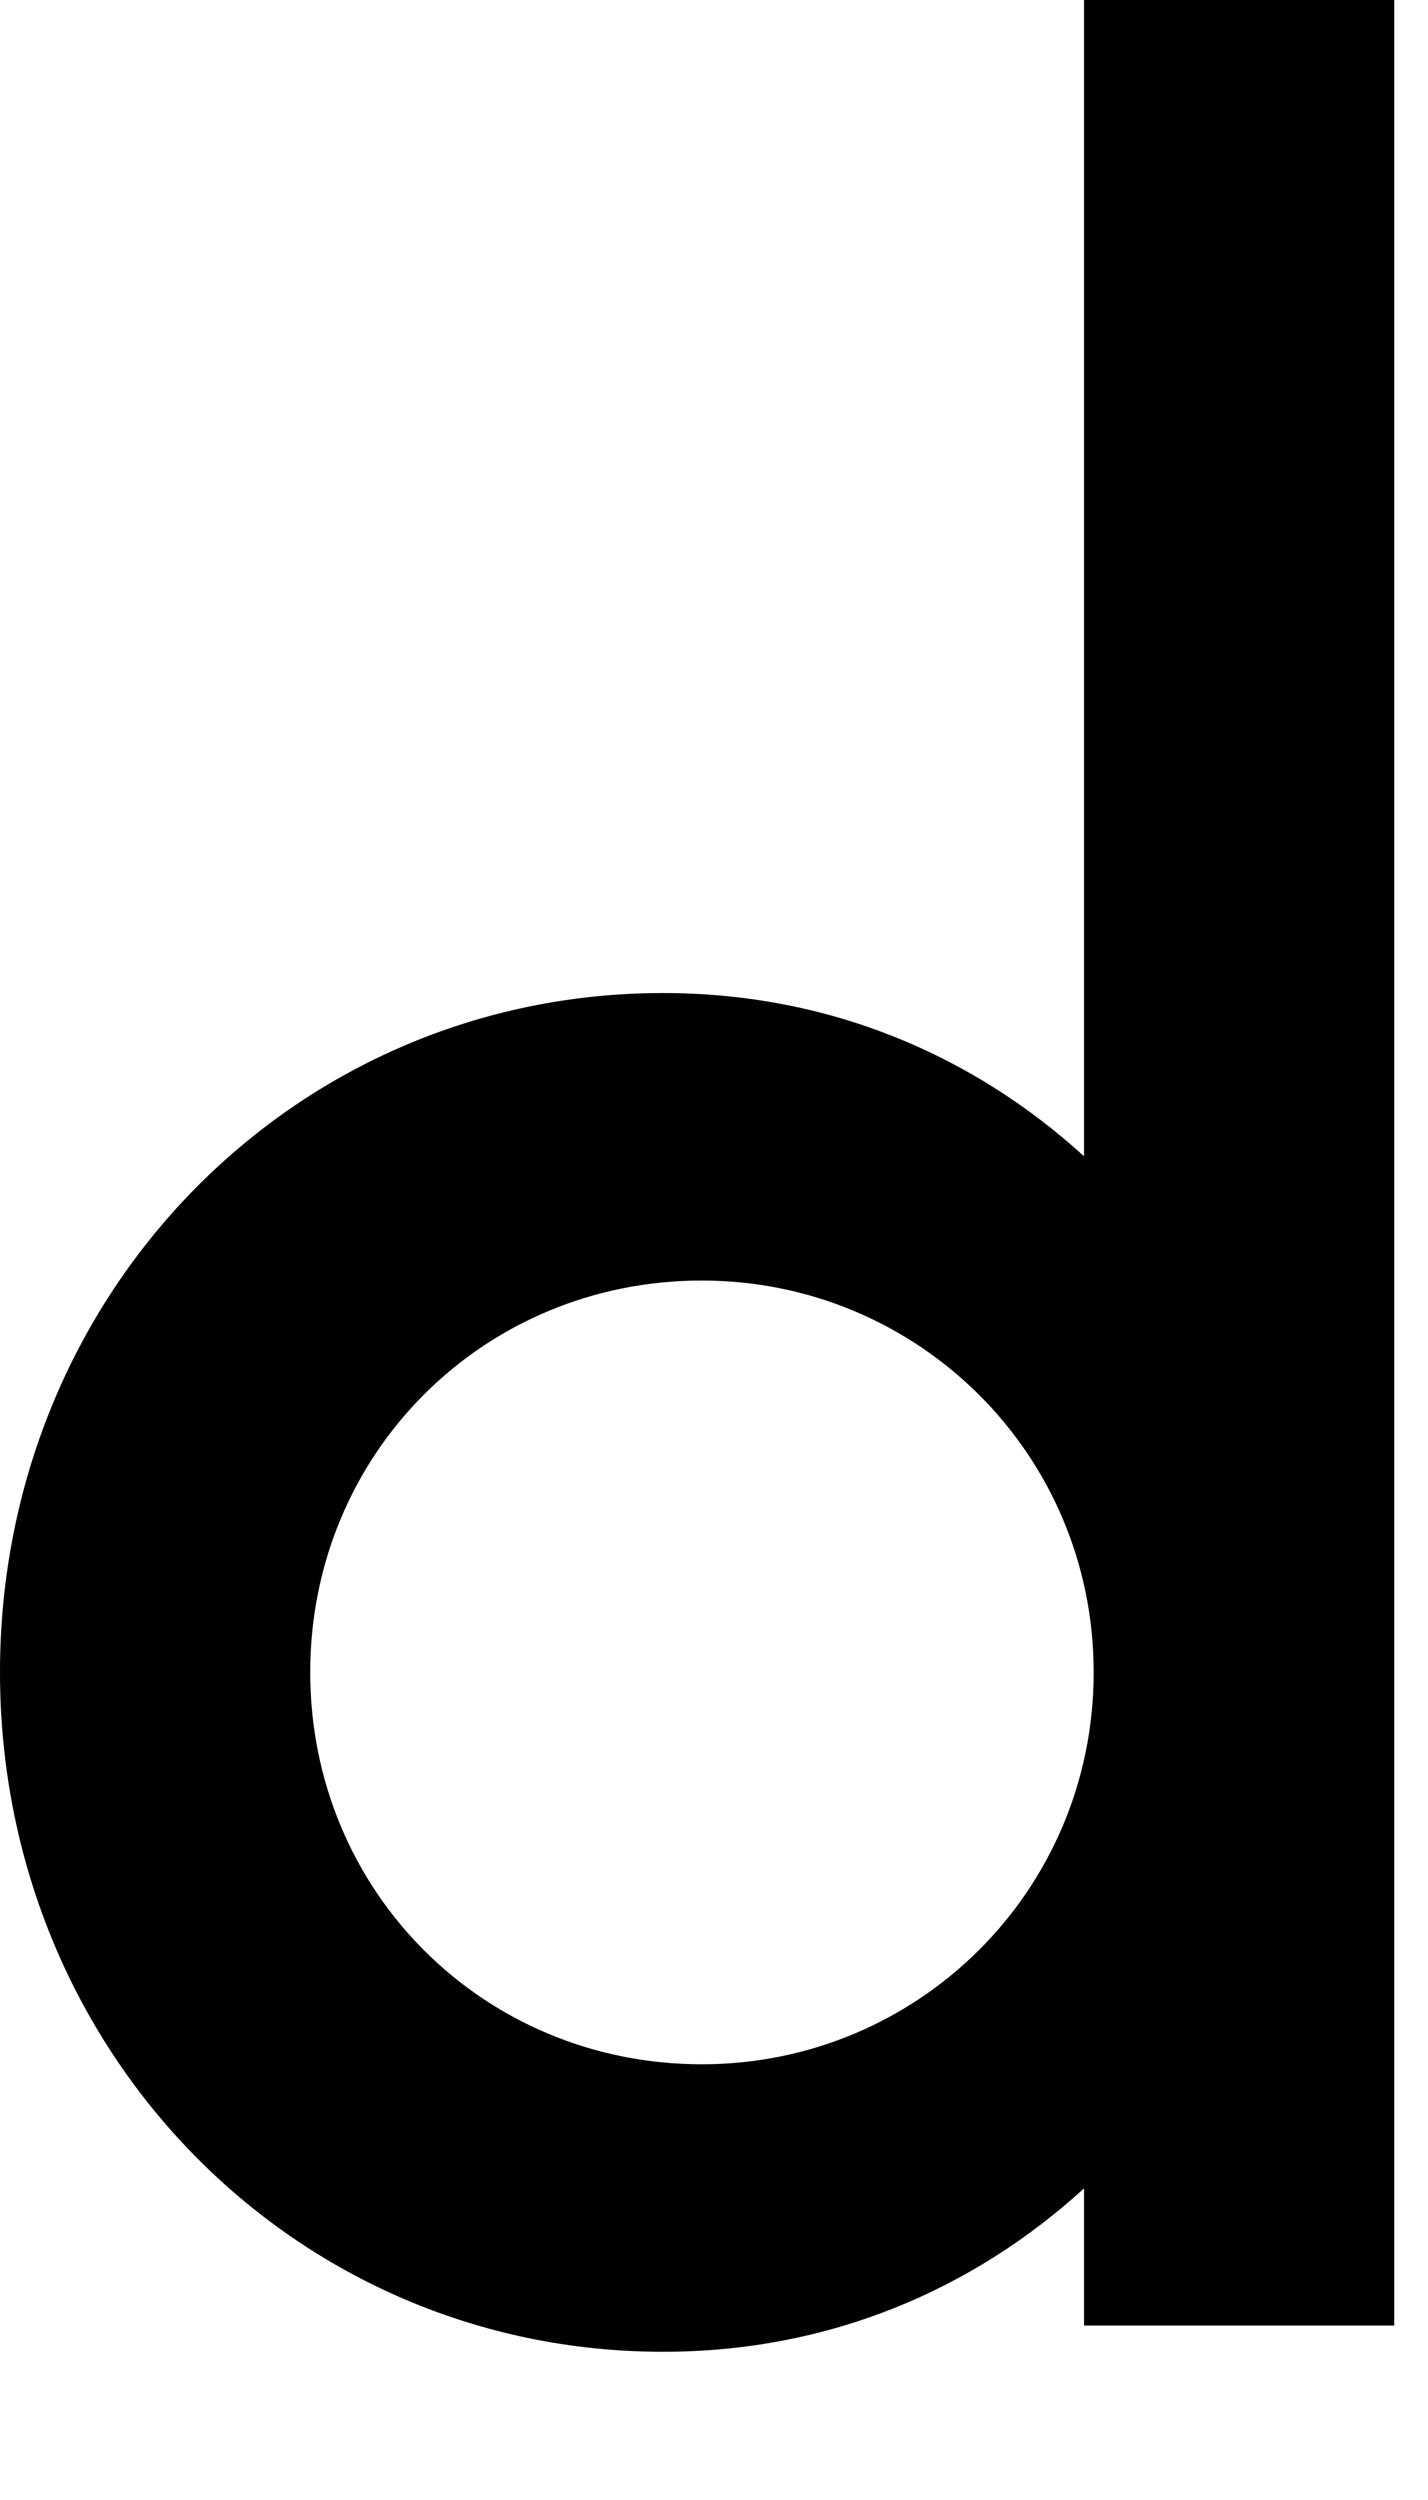
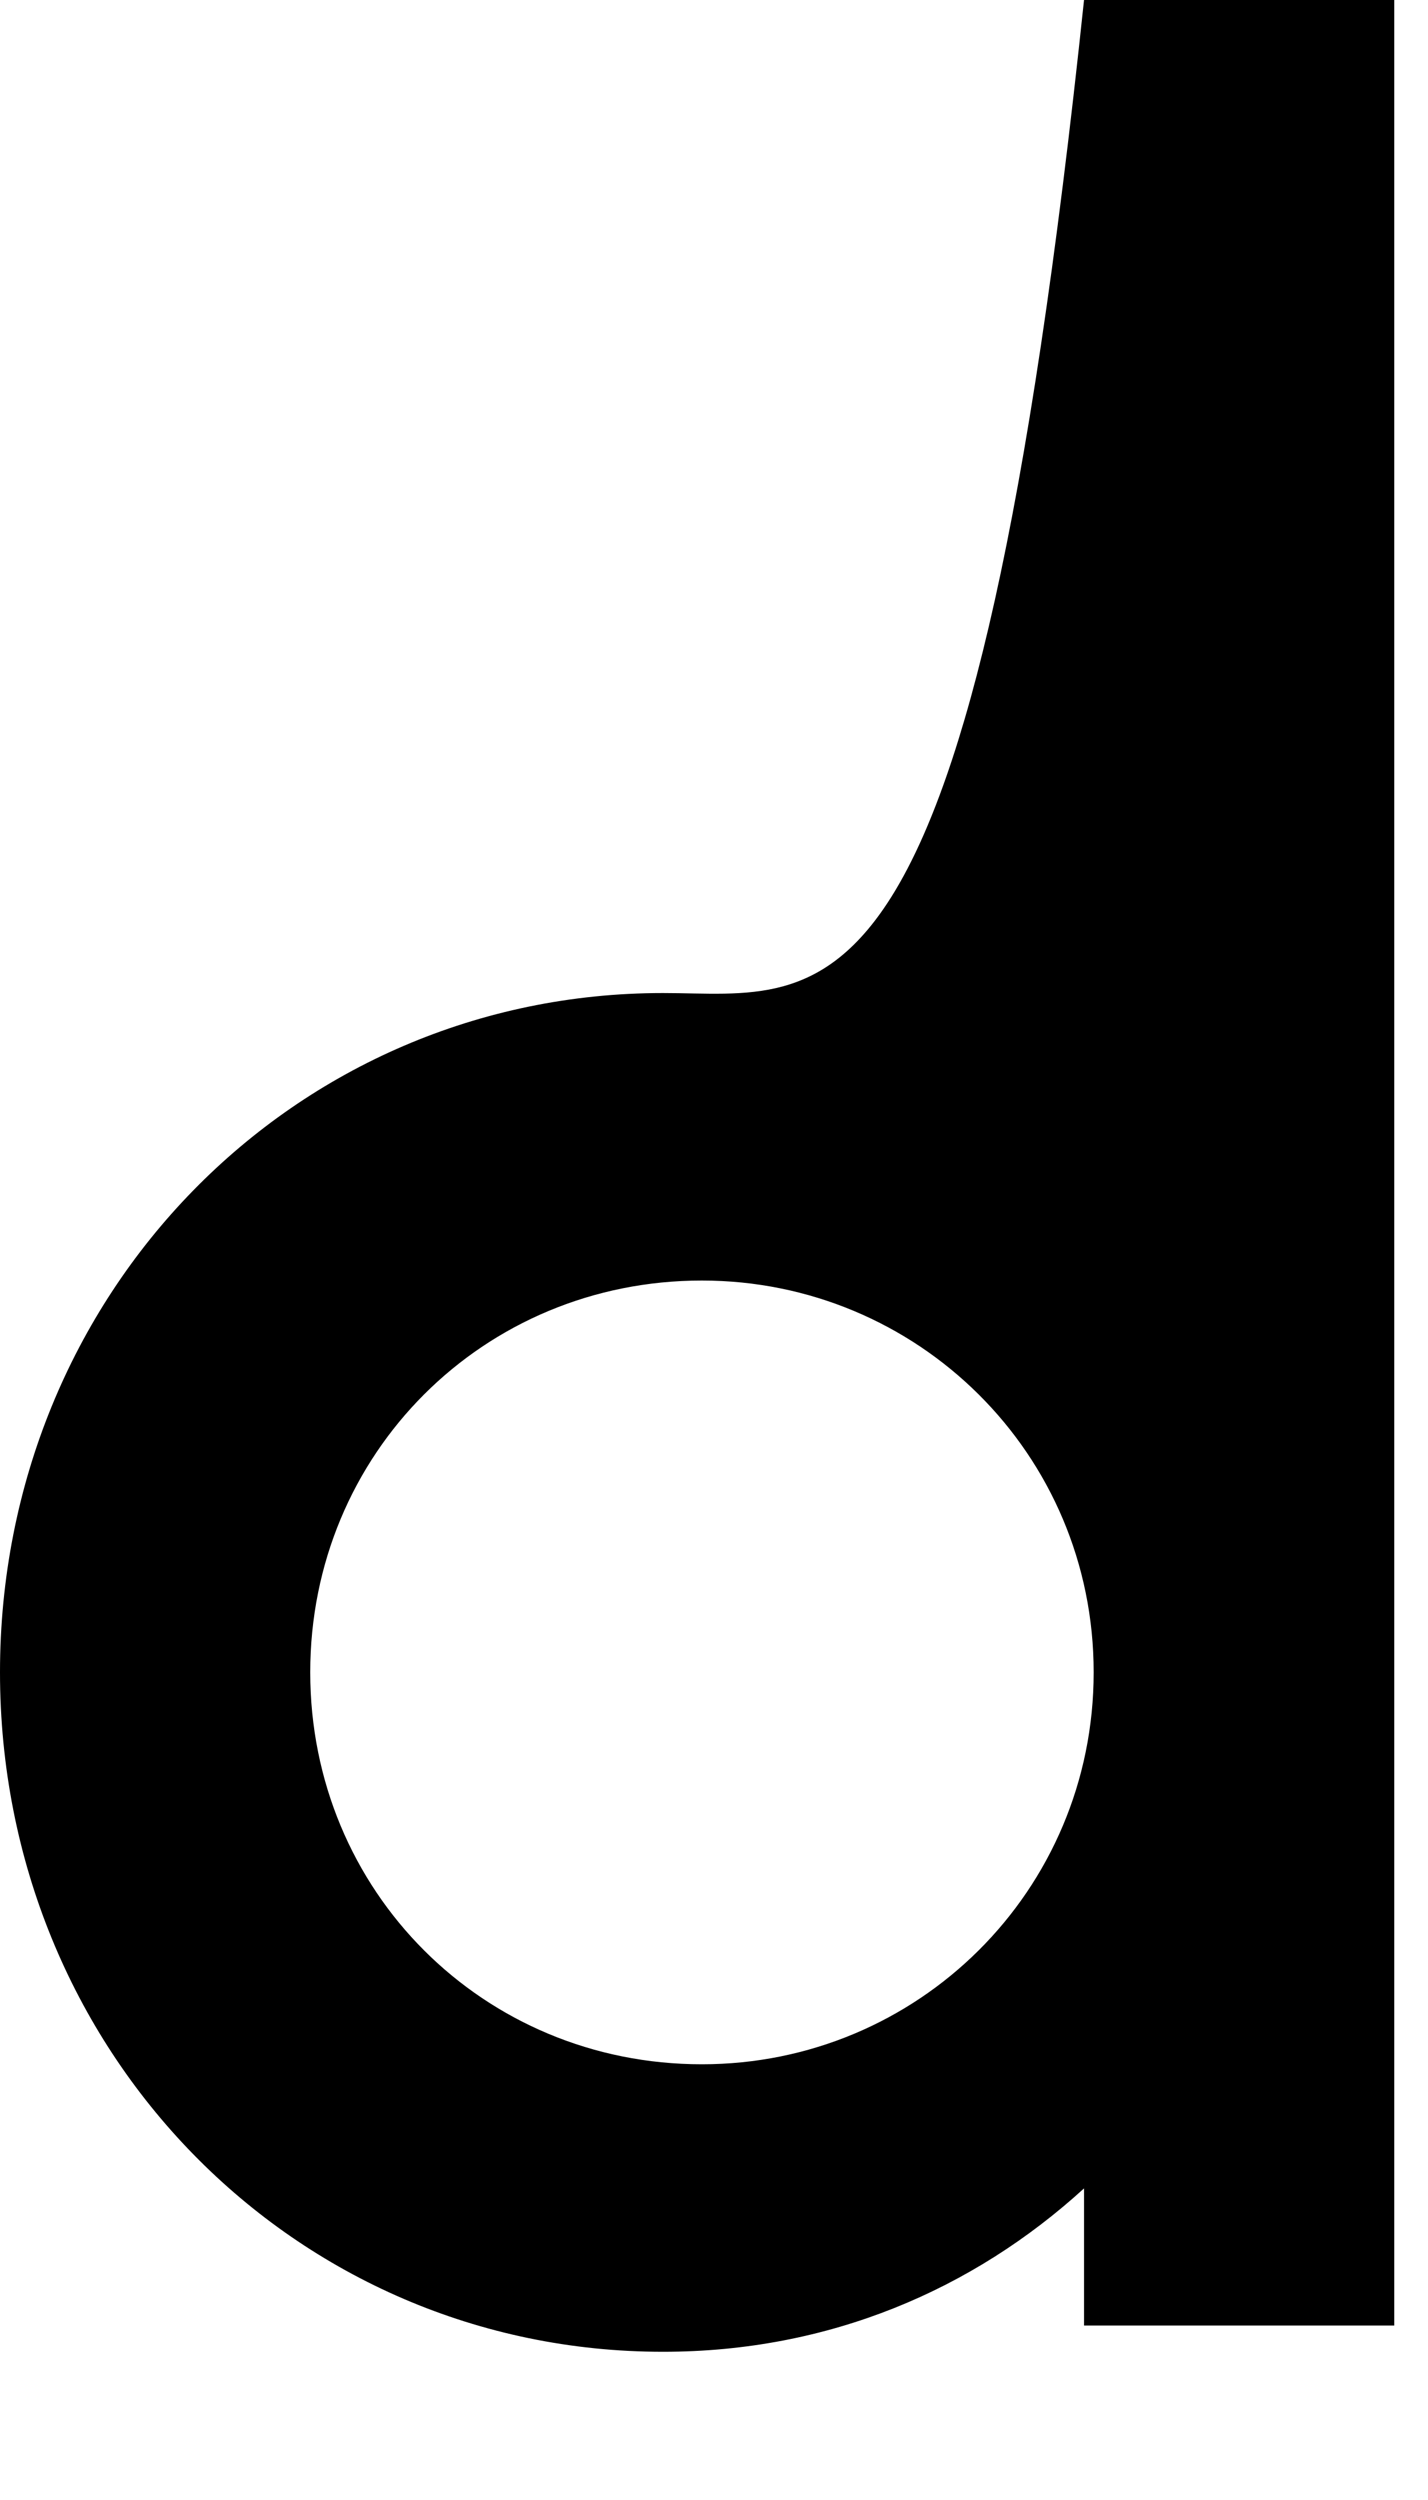
<svg xmlns="http://www.w3.org/2000/svg" fill="none" height="100%" overflow="visible" preserveAspectRatio="none" style="display: block;" viewBox="0 0 8 14" width="100%">
-   <path d="M6.073 0V6.475C5.451 5.909 4.646 5.561 3.714 5.561C1.647 5.561 0 7.243 0 9.365C0 11.486 1.647 13.17 3.714 13.17C4.646 13.17 5.451 12.822 6.073 12.255V13.023H7.811V0H6.073ZM3.932 11.56C2.708 11.56 1.738 10.591 1.738 9.365C1.738 8.14 2.708 7.171 3.932 7.171C5.14 7.171 6.127 8.14 6.127 9.365C6.127 10.591 5.14 11.56 3.932 11.56Z" fill="black" id="Vector" />
+   <path d="M6.073 0C5.451 5.909 4.646 5.561 3.714 5.561C1.647 5.561 0 7.243 0 9.365C0 11.486 1.647 13.17 3.714 13.17C4.646 13.17 5.451 12.822 6.073 12.255V13.023H7.811V0H6.073ZM3.932 11.56C2.708 11.56 1.738 10.591 1.738 9.365C1.738 8.14 2.708 7.171 3.932 7.171C5.14 7.171 6.127 8.14 6.127 9.365C6.127 10.591 5.14 11.56 3.932 11.56Z" fill="black" id="Vector" />
</svg>